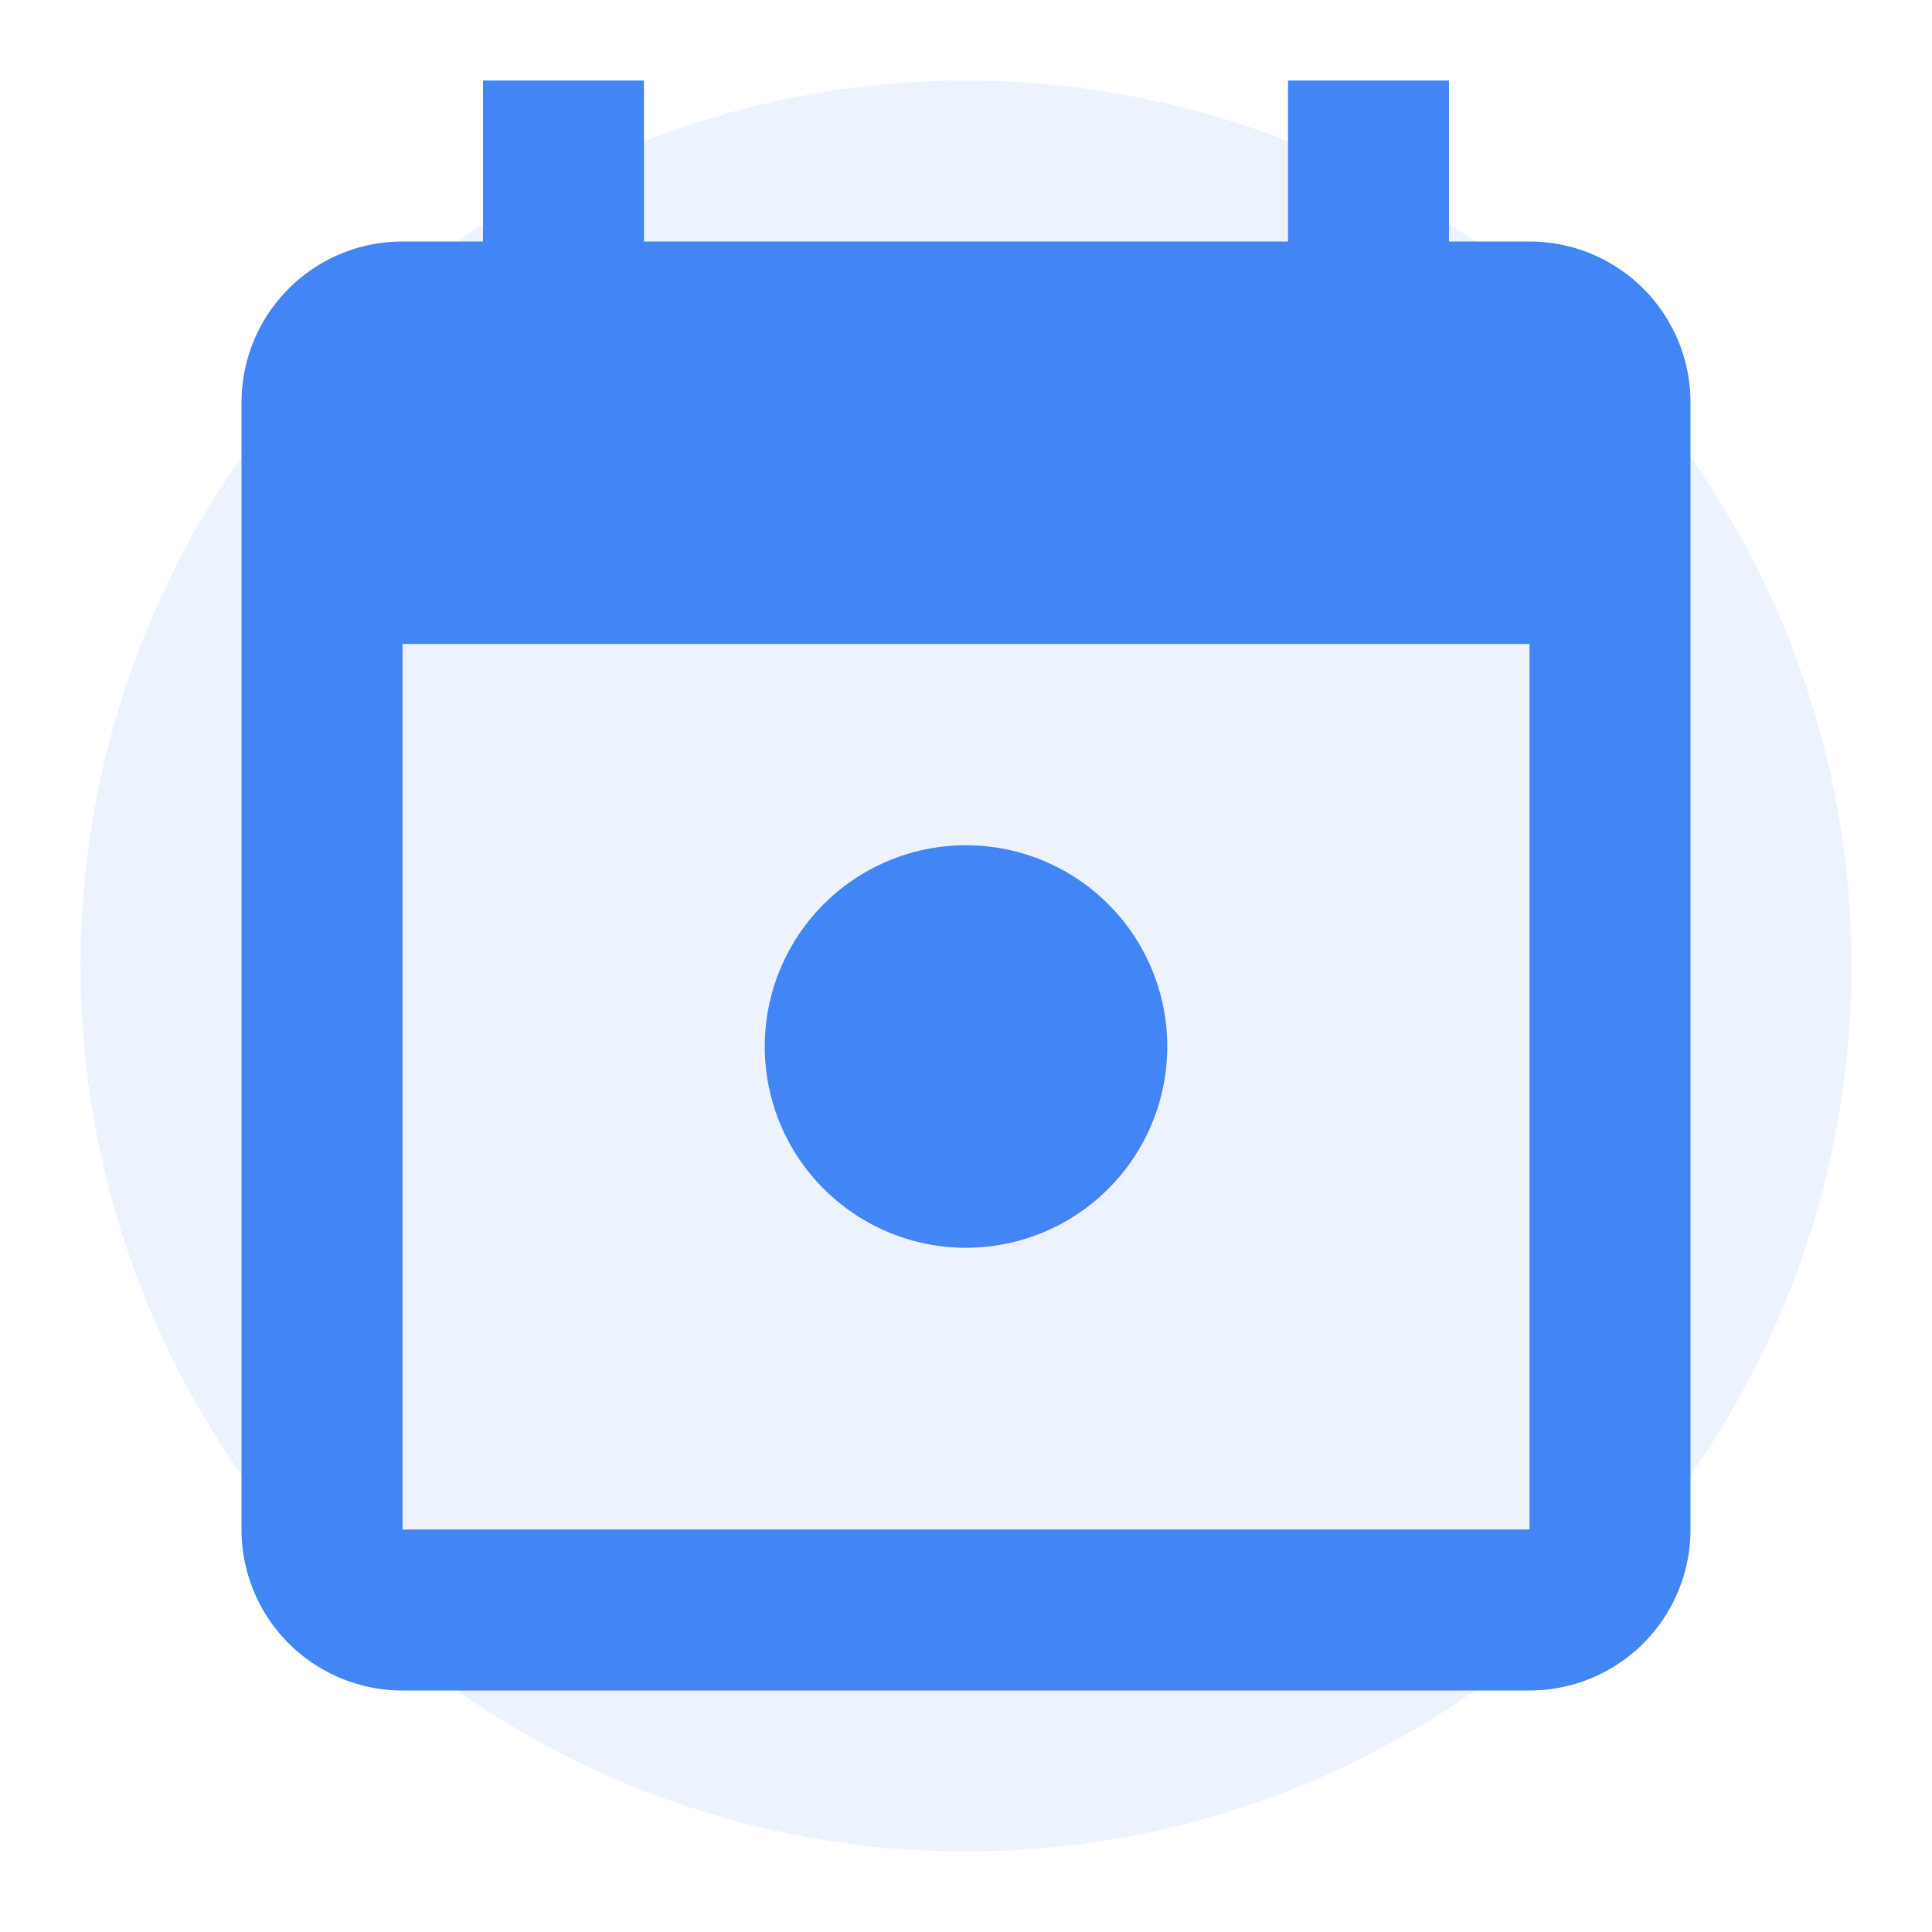
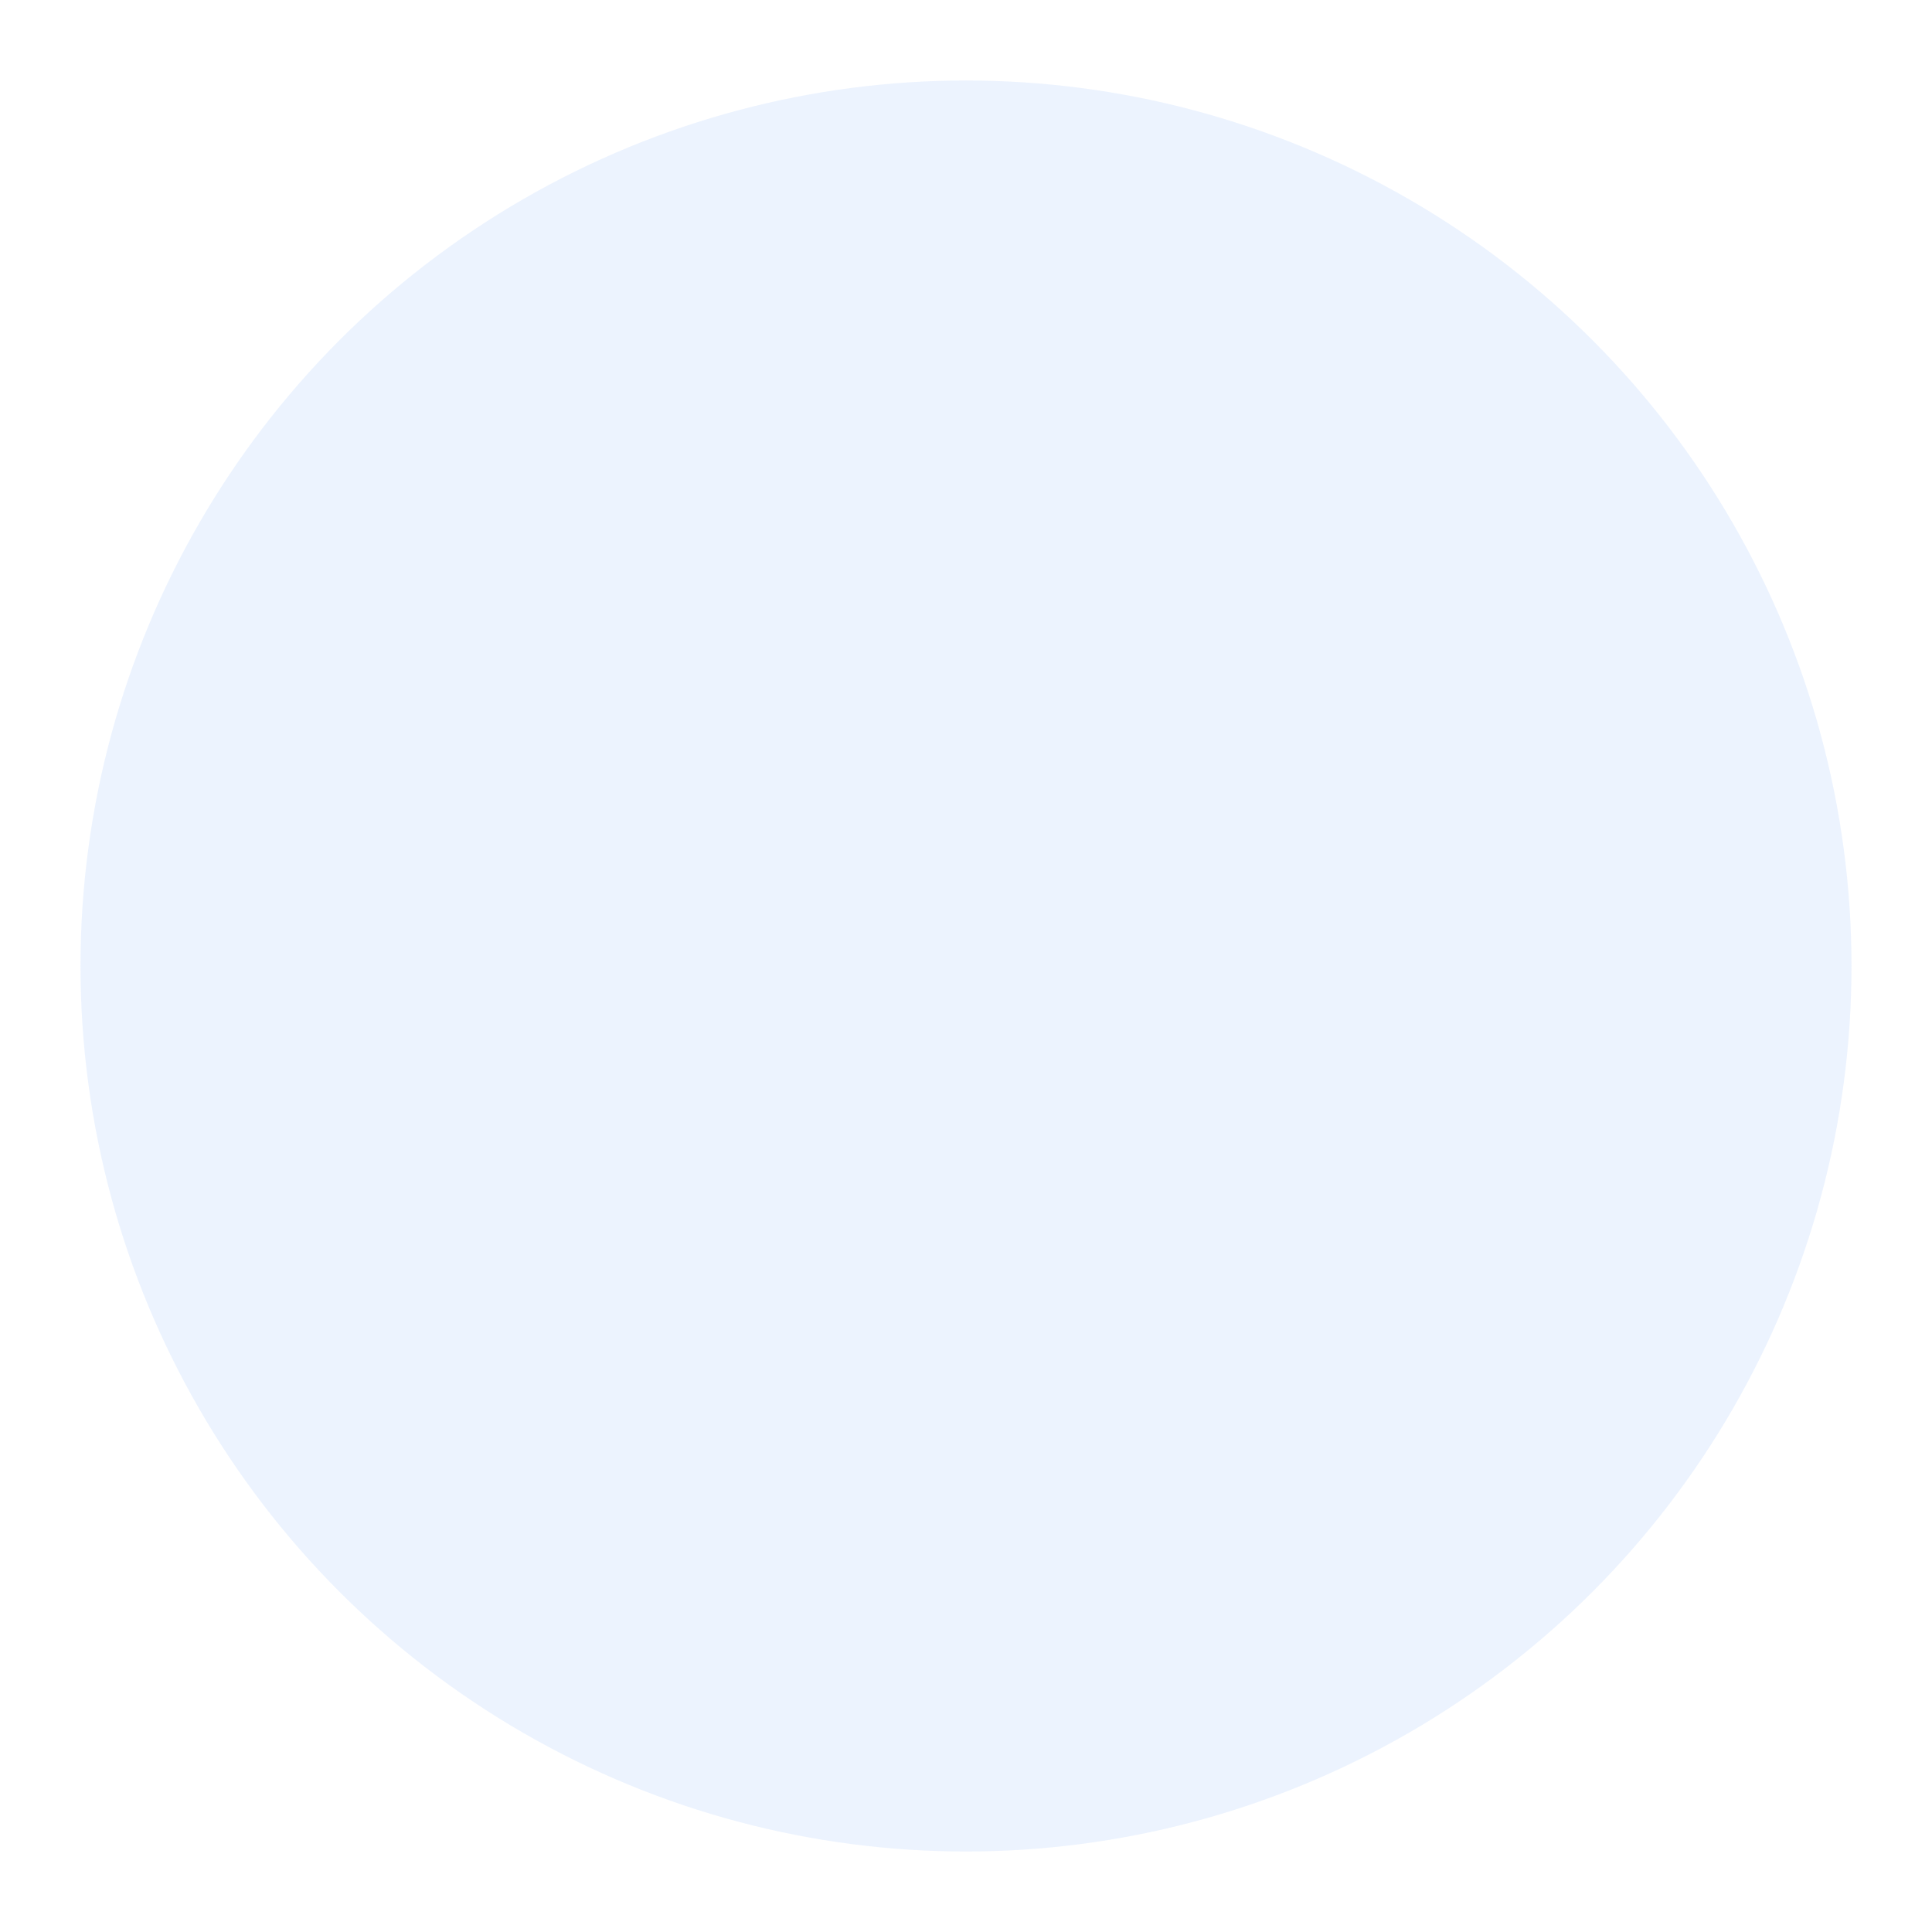
<svg xmlns="http://www.w3.org/2000/svg" viewBox="0 0 24 24" width="24" height="24">
  <circle cx="12" cy="12" r="11" fill="#4285F4" opacity="0.1" />
-   <path fill="#4285F4" d="M19,3H18V1H16V3H8V1H6V3H5A2,2 0 0,0 3,5V19A2,2 0 0,0 5,21H19A2,2 0 0,0 21,19V5A2,2 0 0,0 19,3M19,19H5V8H19V19M12,10.5A2.5,2.5 0 0,1 14.5,13A2.5,2.5 0 0,1 12,15.5A2.5,2.5 0 0,1 9.5,13A2.5,2.5 0 0,1 12,10.5" />
</svg>